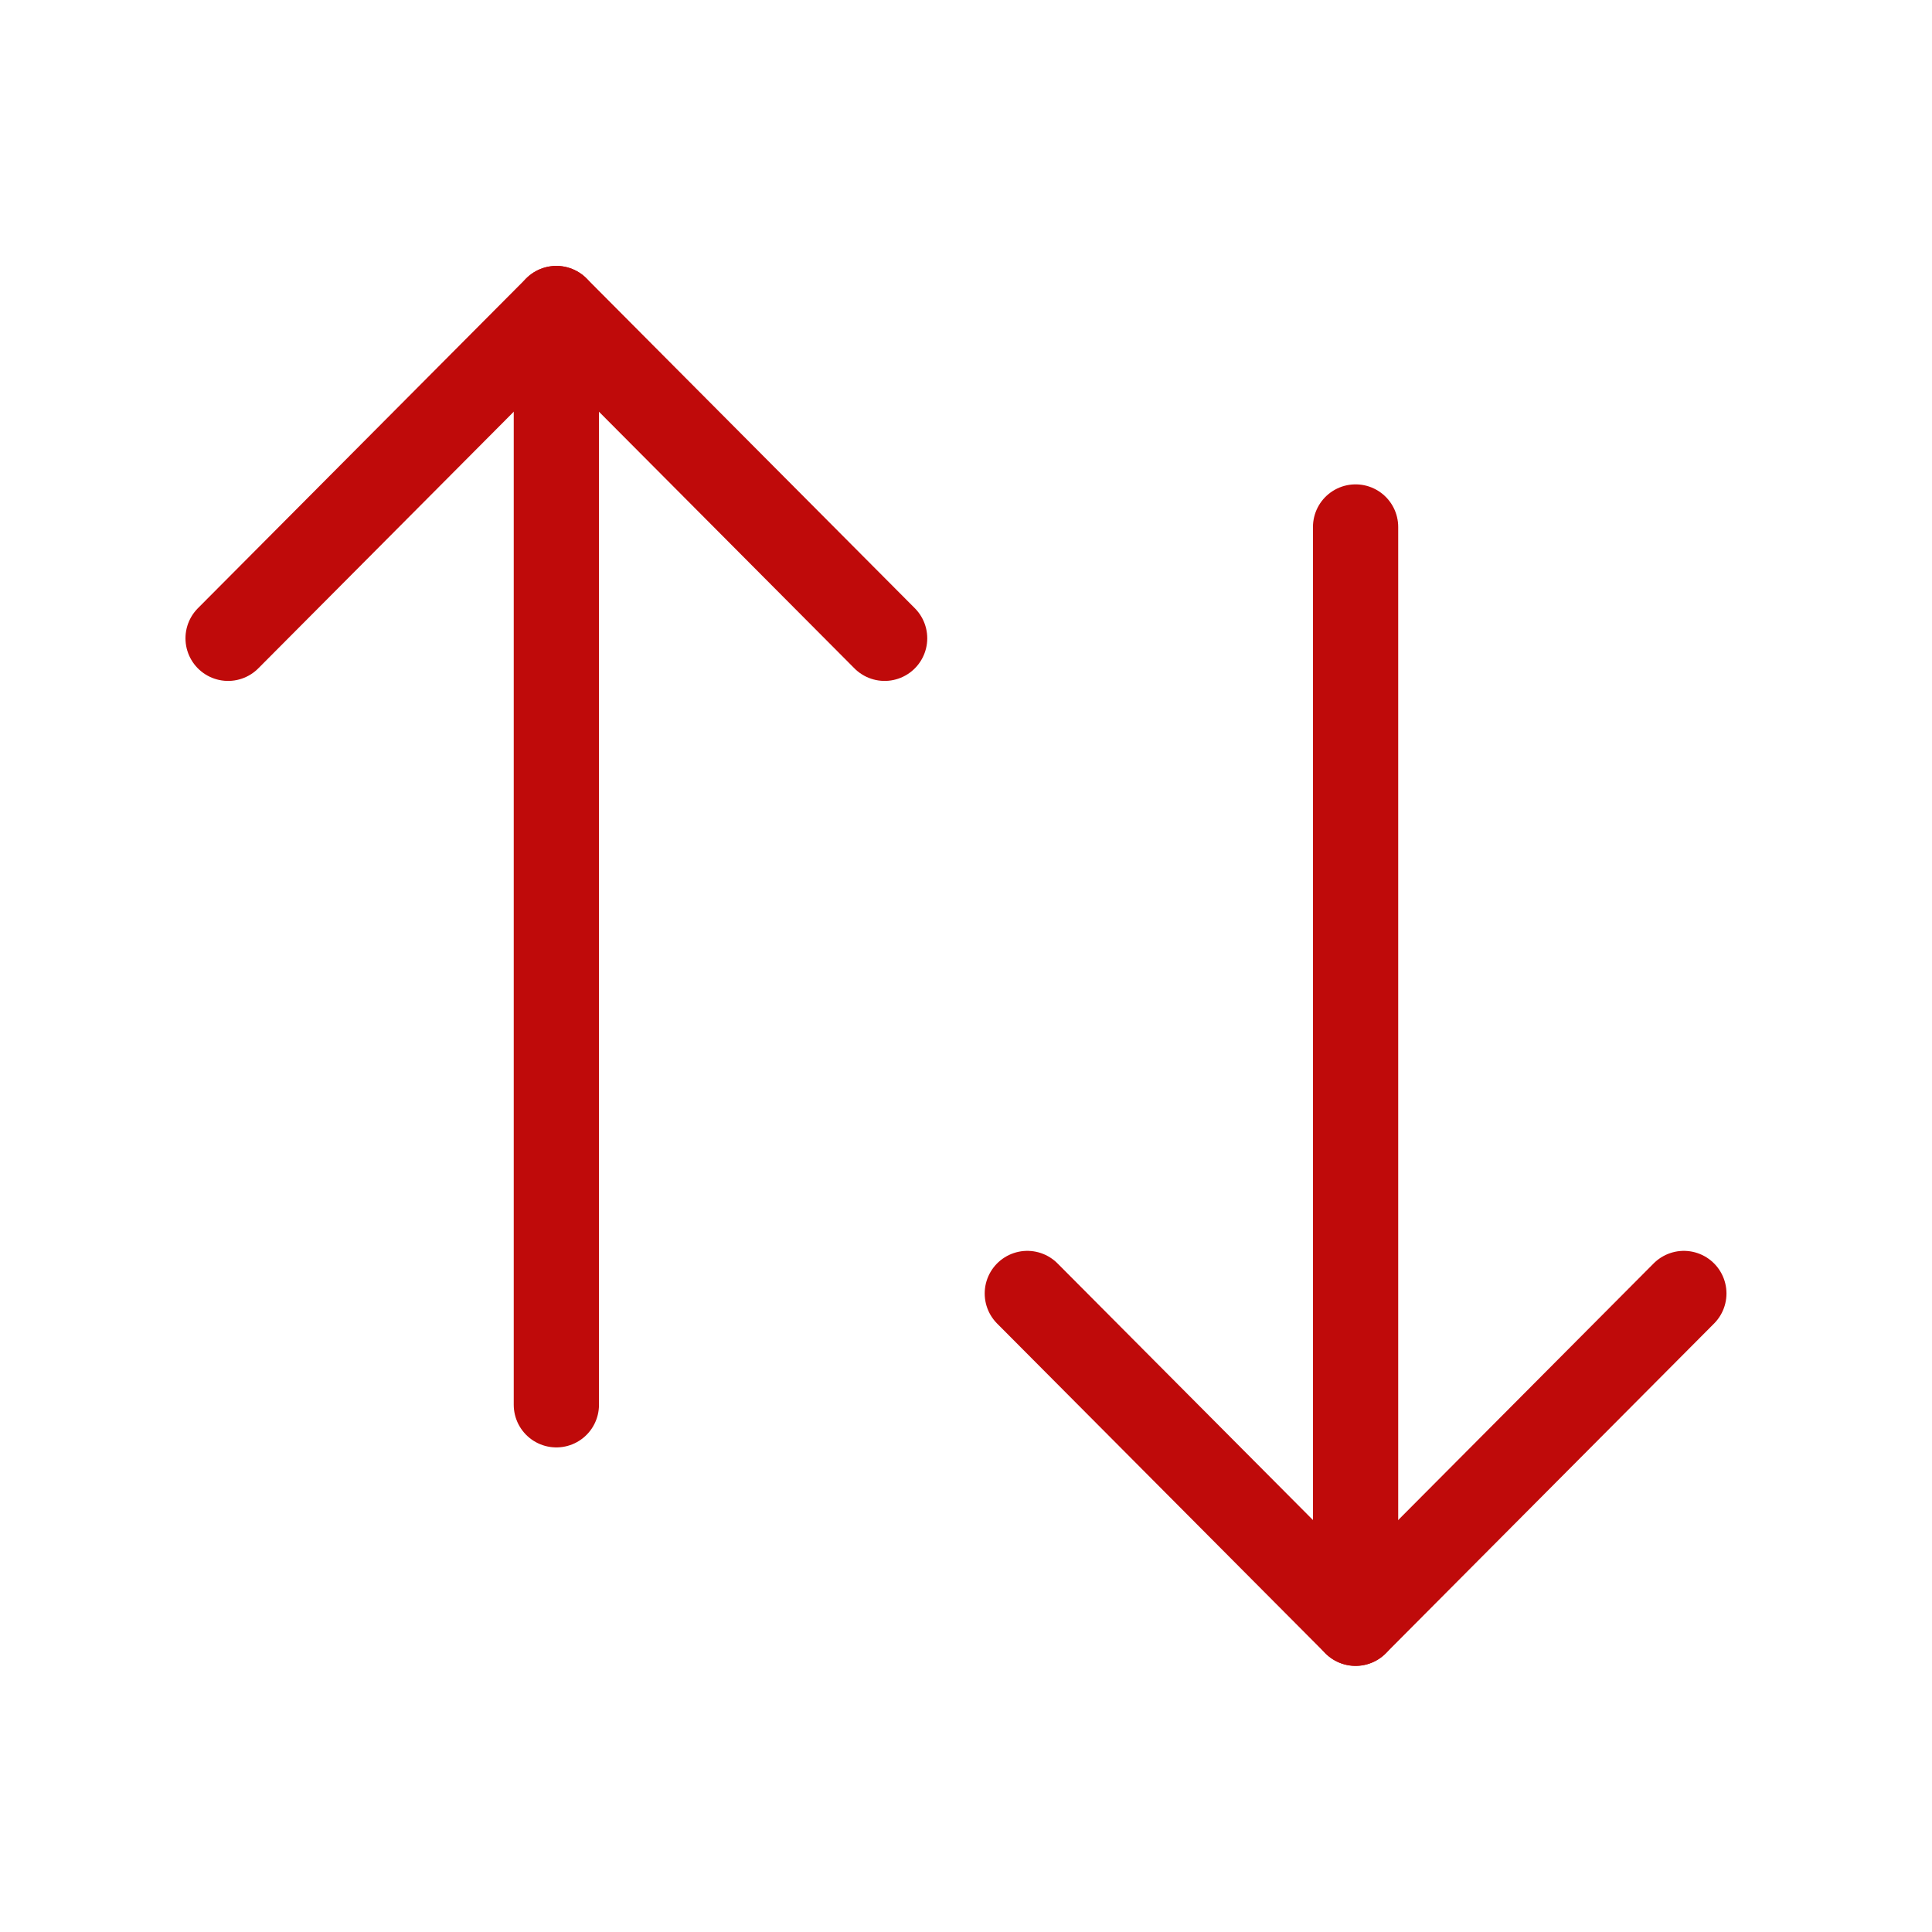
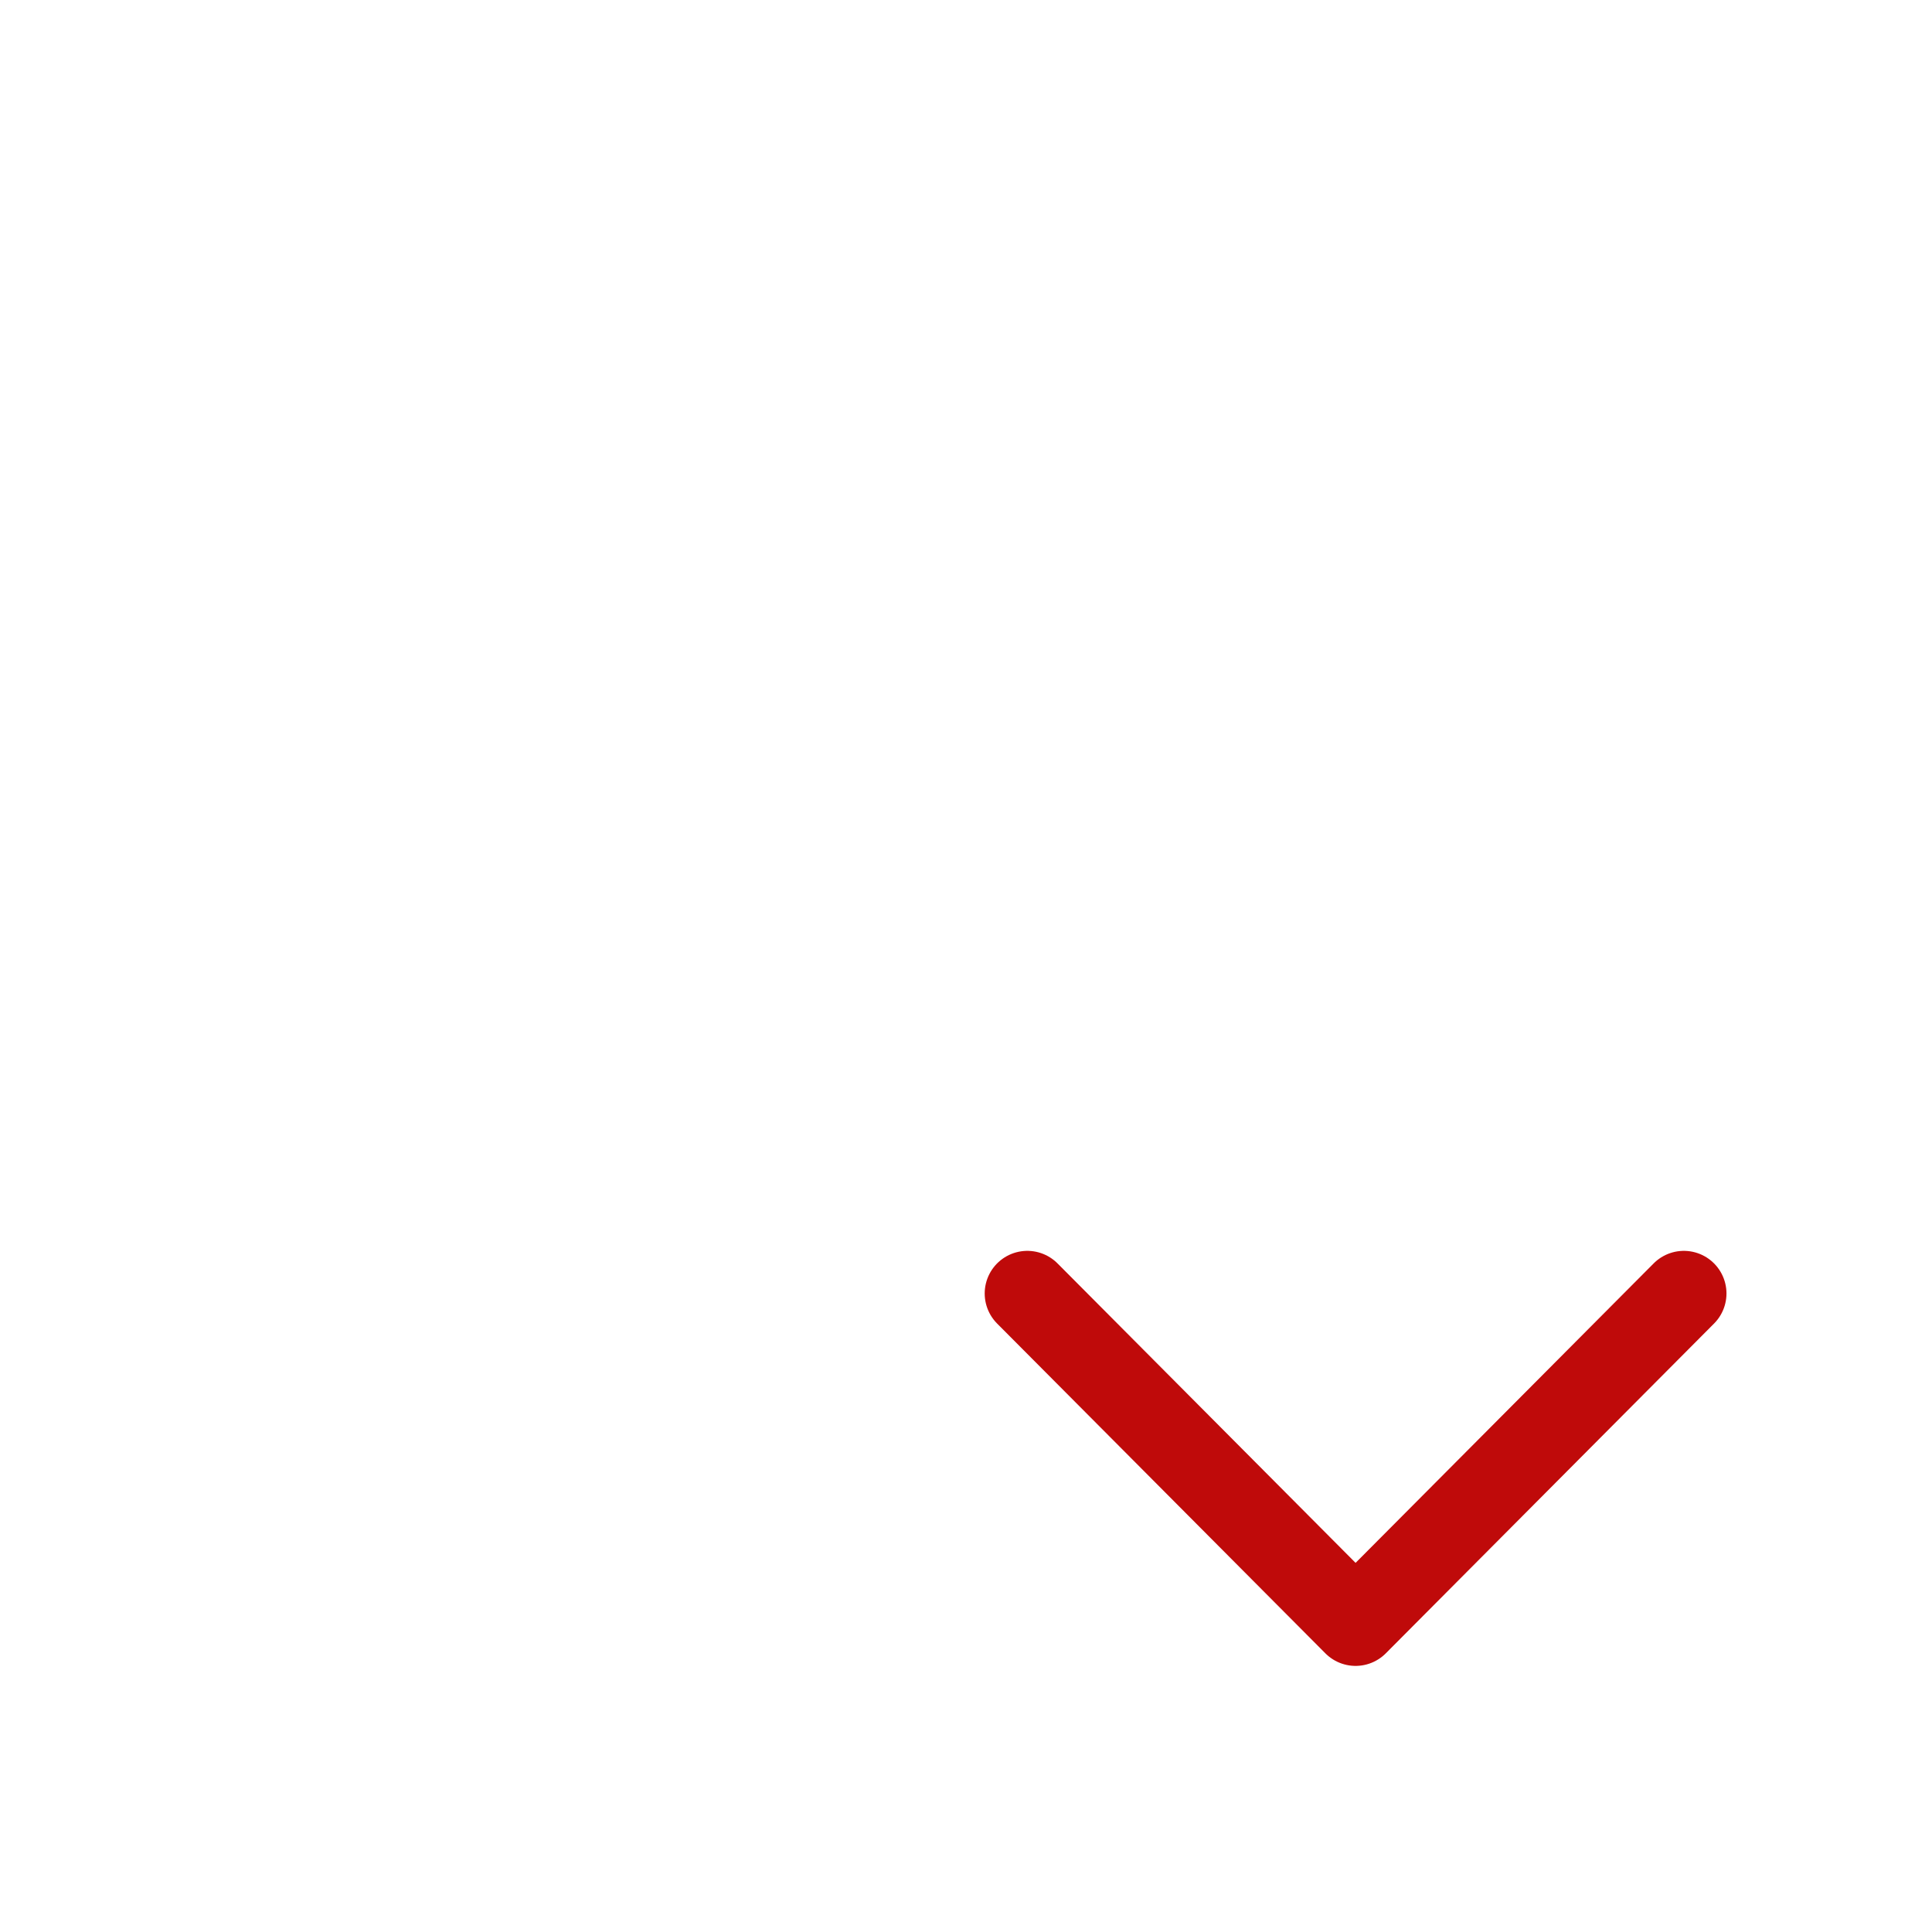
<svg xmlns="http://www.w3.org/2000/svg" width="34" height="34" viewBox="0 0 34 34" fill="none">
-   <path d="M23.856 28.566V9.274" stroke="#BF0A0A" stroke-width="1.5" stroke-linecap="round" stroke-linejoin="round" />
  <path d="M29.633 22.763L23.856 28.567L18.079 22.763" stroke="#BF0A0A" stroke-width="1.5" stroke-linecap="round" stroke-linejoin="round" />
-   <path d="M9.791 5.43V24.722" stroke="#BF0A0A" stroke-width="1.5" stroke-linecap="round" stroke-linejoin="round" />
-   <path d="M4.014 11.233L9.791 5.429L15.568 11.233" stroke="#BF0A0A" stroke-width="1.5" stroke-linecap="round" stroke-linejoin="round" />
</svg>